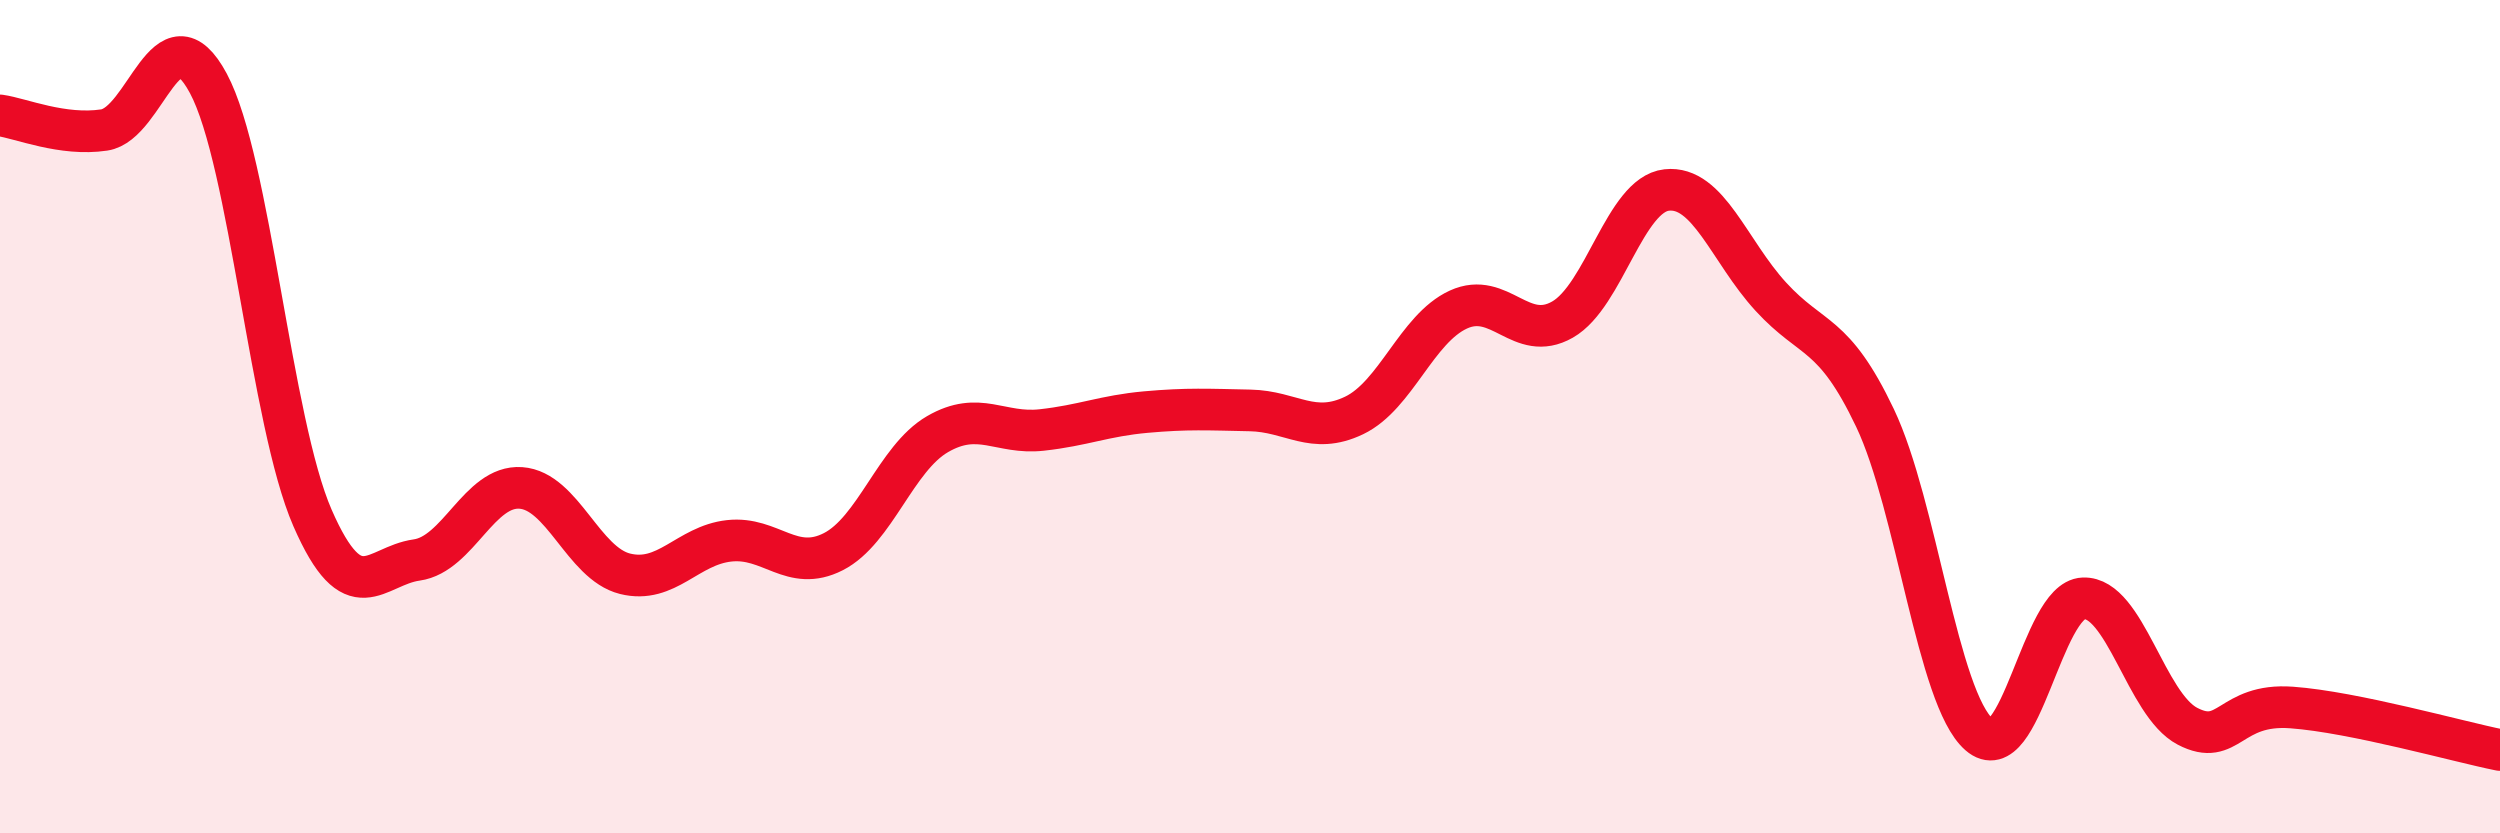
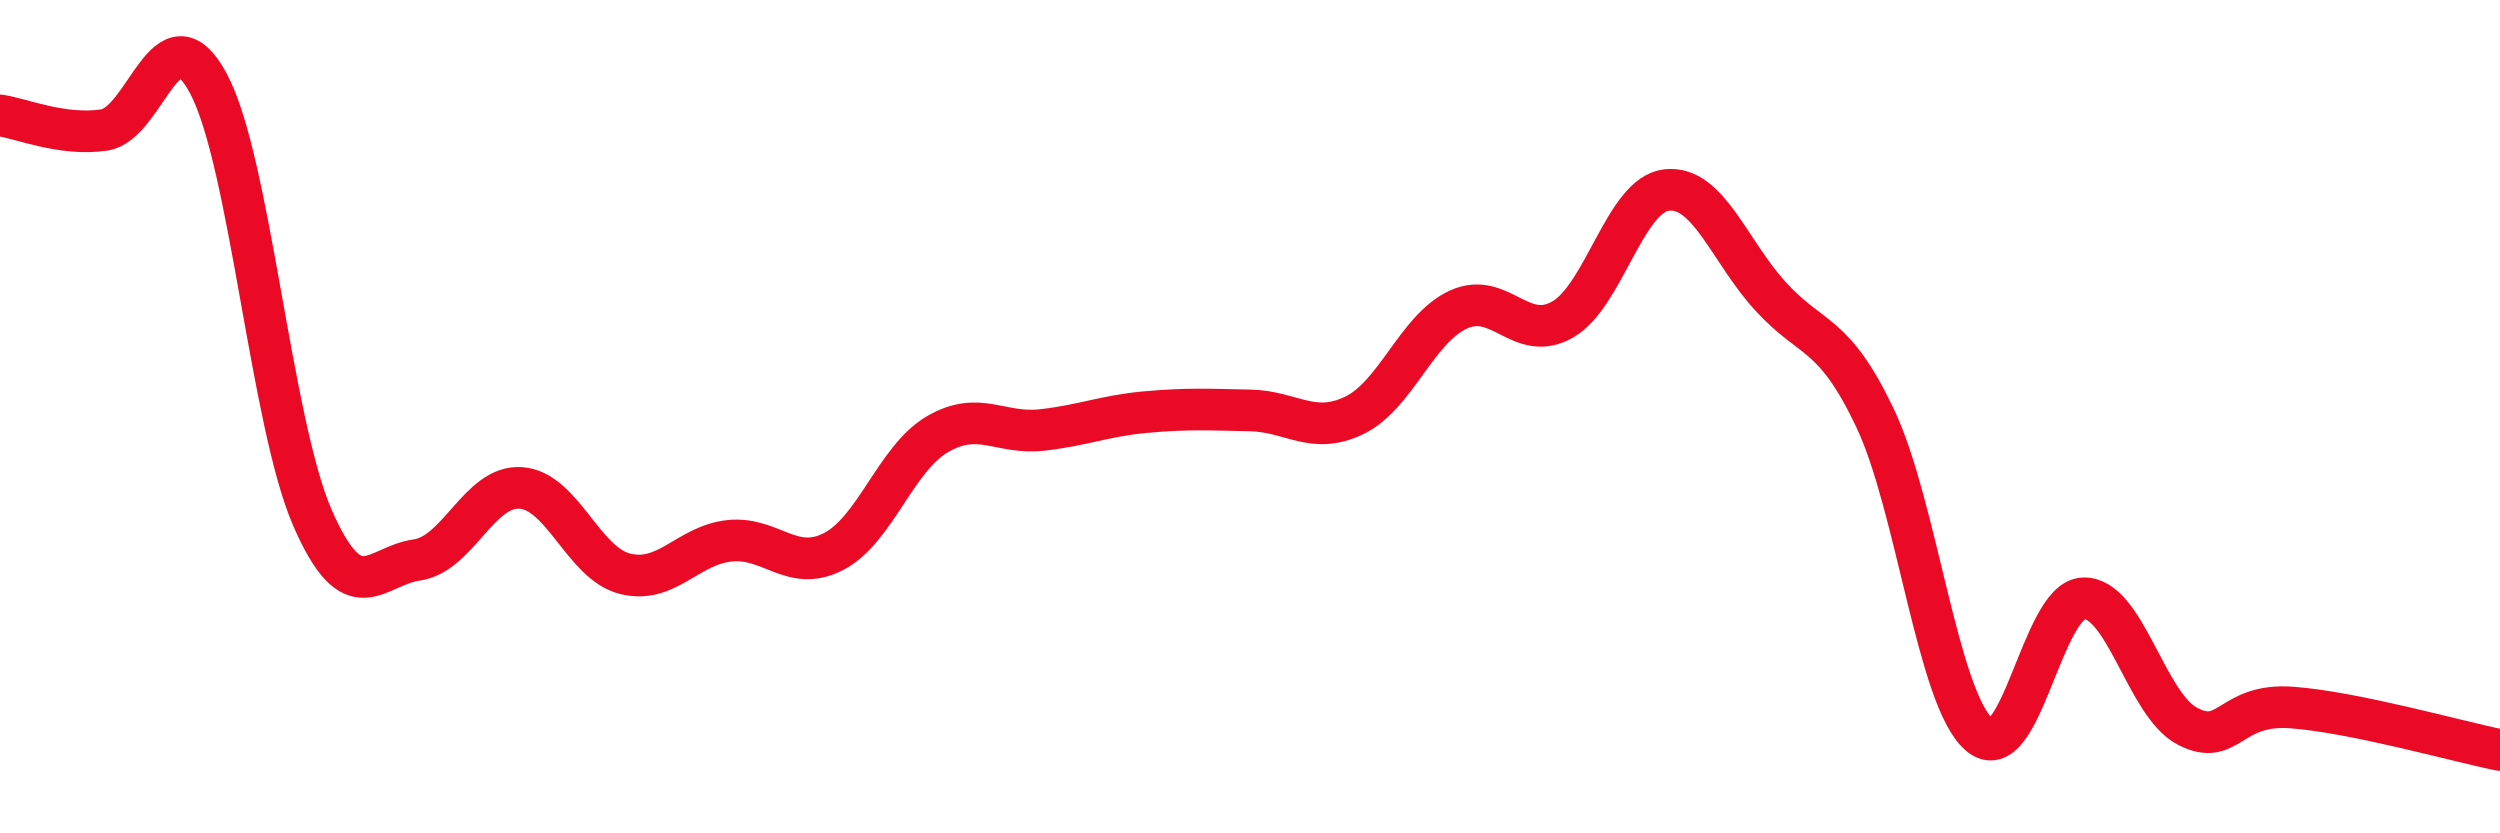
<svg xmlns="http://www.w3.org/2000/svg" width="60" height="20" viewBox="0 0 60 20">
-   <path d="M 0,2.77 C 0.5,2.84 1.5,3.27 2.5,3.12 C 3.5,2.97 4,0.14 5,2 C 6,3.86 6.5,10.14 7.5,12.43 C 8.5,14.72 9,13.58 10,13.44 C 11,13.3 11.5,11.64 12.5,11.71 C 13.5,11.78 14,13.52 15,13.77 C 16,14.02 16.5,13.09 17.5,12.98 C 18.5,12.87 19,13.75 20,13.24 C 21,12.73 21.5,11 22.5,10.42 C 23.5,9.84 24,10.43 25,10.32 C 26,10.21 26.5,9.98 27.5,9.89 C 28.5,9.8 29,9.83 30,9.85 C 31,9.87 31.5,10.45 32.5,9.97 C 33.5,9.49 34,7.89 35,7.43 C 36,6.97 36.5,8.24 37.5,7.67 C 38.5,7.1 39,4.67 40,4.56 C 41,4.45 41.5,6.03 42.5,7.12 C 43.5,8.21 44,7.93 45,10.03 C 46,12.13 46.5,16.76 47.5,17.63 C 48.5,18.5 49,14.4 50,14.36 C 51,14.32 51.5,16.91 52.5,17.43 C 53.5,17.95 53.5,16.87 55,16.98 C 56.5,17.09 59,17.8 60,18L60 20L0 20Z" fill="#EB0A25" opacity="0.1" stroke-linecap="round" stroke-linejoin="round" />
  <path d="M 0,2.77 C 0.5,2.84 1.5,3.27 2.5,3.12 C 3.5,2.97 4,0.14 5,2 C 6,3.86 6.5,10.14 7.5,12.43 C 8.5,14.72 9,13.58 10,13.44 C 11,13.3 11.5,11.64 12.5,11.71 C 13.5,11.78 14,13.52 15,13.77 C 16,14.02 16.5,13.09 17.5,12.98 C 18.5,12.87 19,13.75 20,13.24 C 21,12.73 21.5,11 22.5,10.42 C 23.5,9.84 24,10.43 25,10.32 C 26,10.21 26.5,9.98 27.5,9.89 C 28.5,9.8 29,9.83 30,9.85 C 31,9.87 31.5,10.45 32.5,9.97 C 33.5,9.49 34,7.89 35,7.43 C 36,6.97 36.5,8.24 37.5,7.67 C 38.5,7.1 39,4.67 40,4.56 C 41,4.45 41.5,6.03 42.5,7.12 C 43.5,8.21 44,7.93 45,10.03 C 46,12.13 46.5,16.76 47.5,17.63 C 48.5,18.5 49,14.4 50,14.36 C 51,14.32 51.5,16.91 52.5,17.43 C 53.5,17.95 53.5,16.87 55,16.98 C 56.5,17.09 59,17.8 60,18" stroke="#EB0A25" stroke-width="1" fill="none" stroke-linecap="round" stroke-linejoin="round" />
</svg>